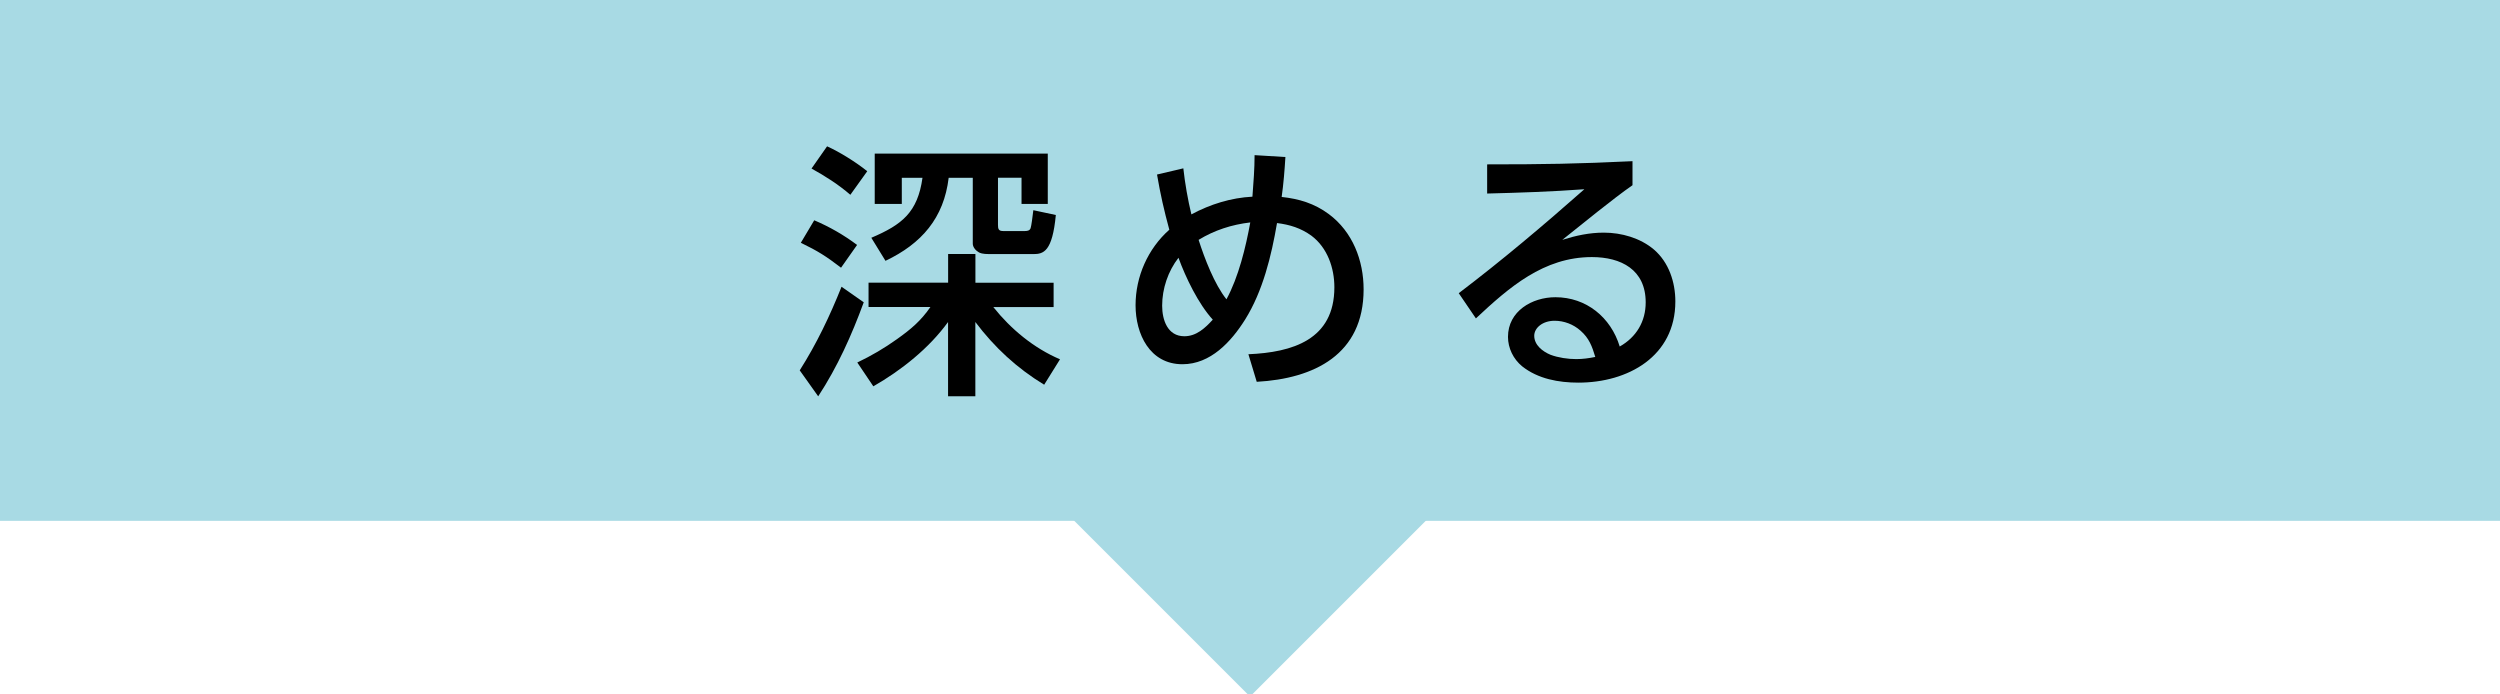
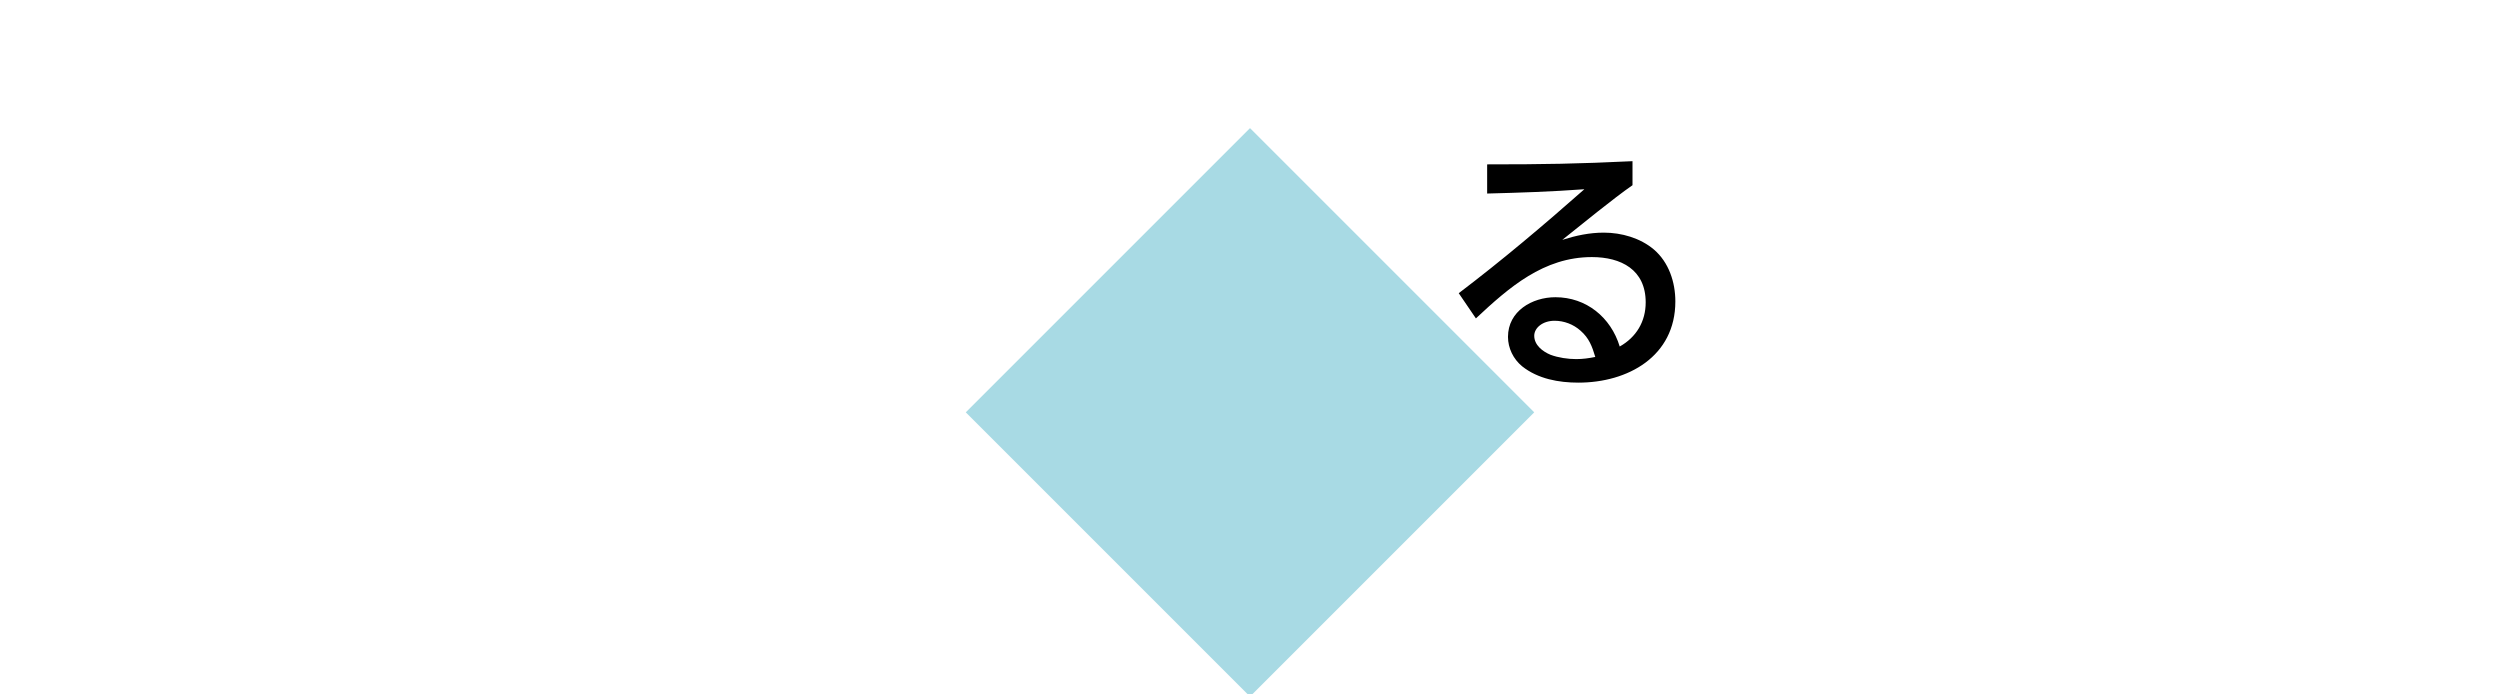
<svg xmlns="http://www.w3.org/2000/svg" id="uuid-7c01480b-3046-4ad4-8854-571171aabbcc" width="360" height="100" viewBox="0 0 360 100">
  <defs>
    <style>.uuid-27deb601-960b-4816-a4fa-17df37de1fdd{fill:#a8dae4;}</style>
  </defs>
-   <rect class="uuid-27deb601-960b-4816-a4fa-17df37de1fdd" width="360" height="75" />
  <rect class="uuid-27deb601-960b-4816-a4fa-17df37de1fdd" x="151.06" y="30.44" width="57.88" height="57.88" transform="translate(94.71 -109.89) rotate(45)" />
-   <path d="M124.38,43.53c-1.74,4.74-3.78,9.3-6.56,13.54l-2.66-3.74c2.43-3.82,4.36-7.87,6.02-12.04l3.2,2.24ZM123.42,35.27l-2.31,3.28c-2.16-1.66-3.32-2.39-5.79-3.59l1.93-3.24c2.24.96,4.2,2.08,6.17,3.55ZM124.88,24.66l-2.43,3.39c-1.7-1.47-3.63-2.7-5.59-3.78l2.24-3.2c1.81.81,4.2,2.31,5.79,3.59ZM136.53,40.71v-4.13h3.93v4.13h11.26v3.51h-8.68c2.55,3.2,5.82,5.9,9.6,7.52l-2.28,3.66c-3.93-2.39-7.14-5.36-9.91-9.03v10.69h-3.93v-10.69c-2.74,3.78-6.71,6.94-10.76,9.26l-2.31-3.43c2.08-1,3.86-2.04,5.71-3.36,2.01-1.43,3.43-2.62,4.82-4.63h-8.91v-3.51h11.46ZM129.86,25.59v3.78h-3.9v-7.25h24.92v7.25h-3.78v-3.78h-3.39v6.79c0,.58.08.89.73.89h3.16c.39,0,.69-.08.81-.42.12-.39.27-1.58.39-2.58l3.24.69c-.5,5.28-1.77,5.63-3.24,5.63h-6.33c-1,0-1.35-.15-1.54-.27-.42-.23-.85-.73-.85-1.23v-9.49h-3.47c-.69,5.79-3.9,9.49-9.1,11.96l-2.04-3.32c4.44-1.89,6.67-3.66,7.37-8.64h-2.97Z" />
-   <path d="M166.62,25.13l3.78-.89c.23,2.12.66,4.59,1.16,6.63,2.74-1.47,5.71-2.39,8.79-2.55.15-2.01.31-4.01.31-5.98l4.44.27c-.12,1.93-.27,3.86-.54,5.75,2.51.27,4.71.93,6.79,2.47,3.43,2.55,5.01,6.67,5.01,10.84,0,9.37-7.1,12.85-15.39,13.31l-1.2-3.97c6.33-.27,12.38-2.08,12.38-9.64,0-2.78-1-5.71-3.32-7.44-1.5-1.08-3.09-1.58-4.94-1.81-.81,4.74-2.04,9.8-4.59,13.89-2.01,3.2-4.98,6.44-9.03,6.44-4.71,0-6.75-4.36-6.75-8.49s1.77-8.14,4.86-10.88c-.77-2.85-1.27-5.05-1.77-7.95ZM169.7,37.12c-1.5,1.93-2.35,4.44-2.35,6.9,0,2.04.77,4.4,3.2,4.4,1.74,0,3.01-1.2,4.09-2.39-2.08-2.28-3.9-6.06-4.94-8.91ZM180.04,32.03c-2.66.31-5.17,1.12-7.44,2.51.85,2.66,2.28,6.4,4.01,8.56,1.74-3.2,2.78-7.48,3.43-11.07Z" />
  <path d="M235.08,23.2v3.47c-2.78,1.93-7.29,5.63-10.11,7.87,1.97-.62,3.9-1.04,5.98-1.04,2.55,0,5.25.77,7.21,2.43,2.16,1.85,3.09,4.71,3.09,7.48,0,7.91-6.83,11.69-13.96,11.69-2.85,0-5.82-.54-8.1-2.35-1.27-1.04-2.04-2.62-2.04-4.24,0-3.7,3.47-5.71,6.83-5.71,4.44,0,7.98,2.89,9.26,7.1,2.39-1.35,3.74-3.59,3.74-6.36,0-4.71-3.55-6.52-7.75-6.52-6.94,0-11.92,4.36-16.7,8.83l-2.47-3.63c6.25-4.74,12.23-9.8,18.09-14.97-4.67.35-9.33.5-14,.62v-4.2c8.18,0,13.04-.08,20.95-.46ZM227.6,47.62c-1.04-.93-2.39-1.43-3.74-1.43-1.74,0-2.93,1.04-2.93,2.16,0,1.35,1.23,2.28,2.35,2.74,1.12.42,2.51.62,3.7.62.93,0,1.81-.12,2.74-.31-.46-1.54-.89-2.7-2.12-3.78Z" />
</svg>